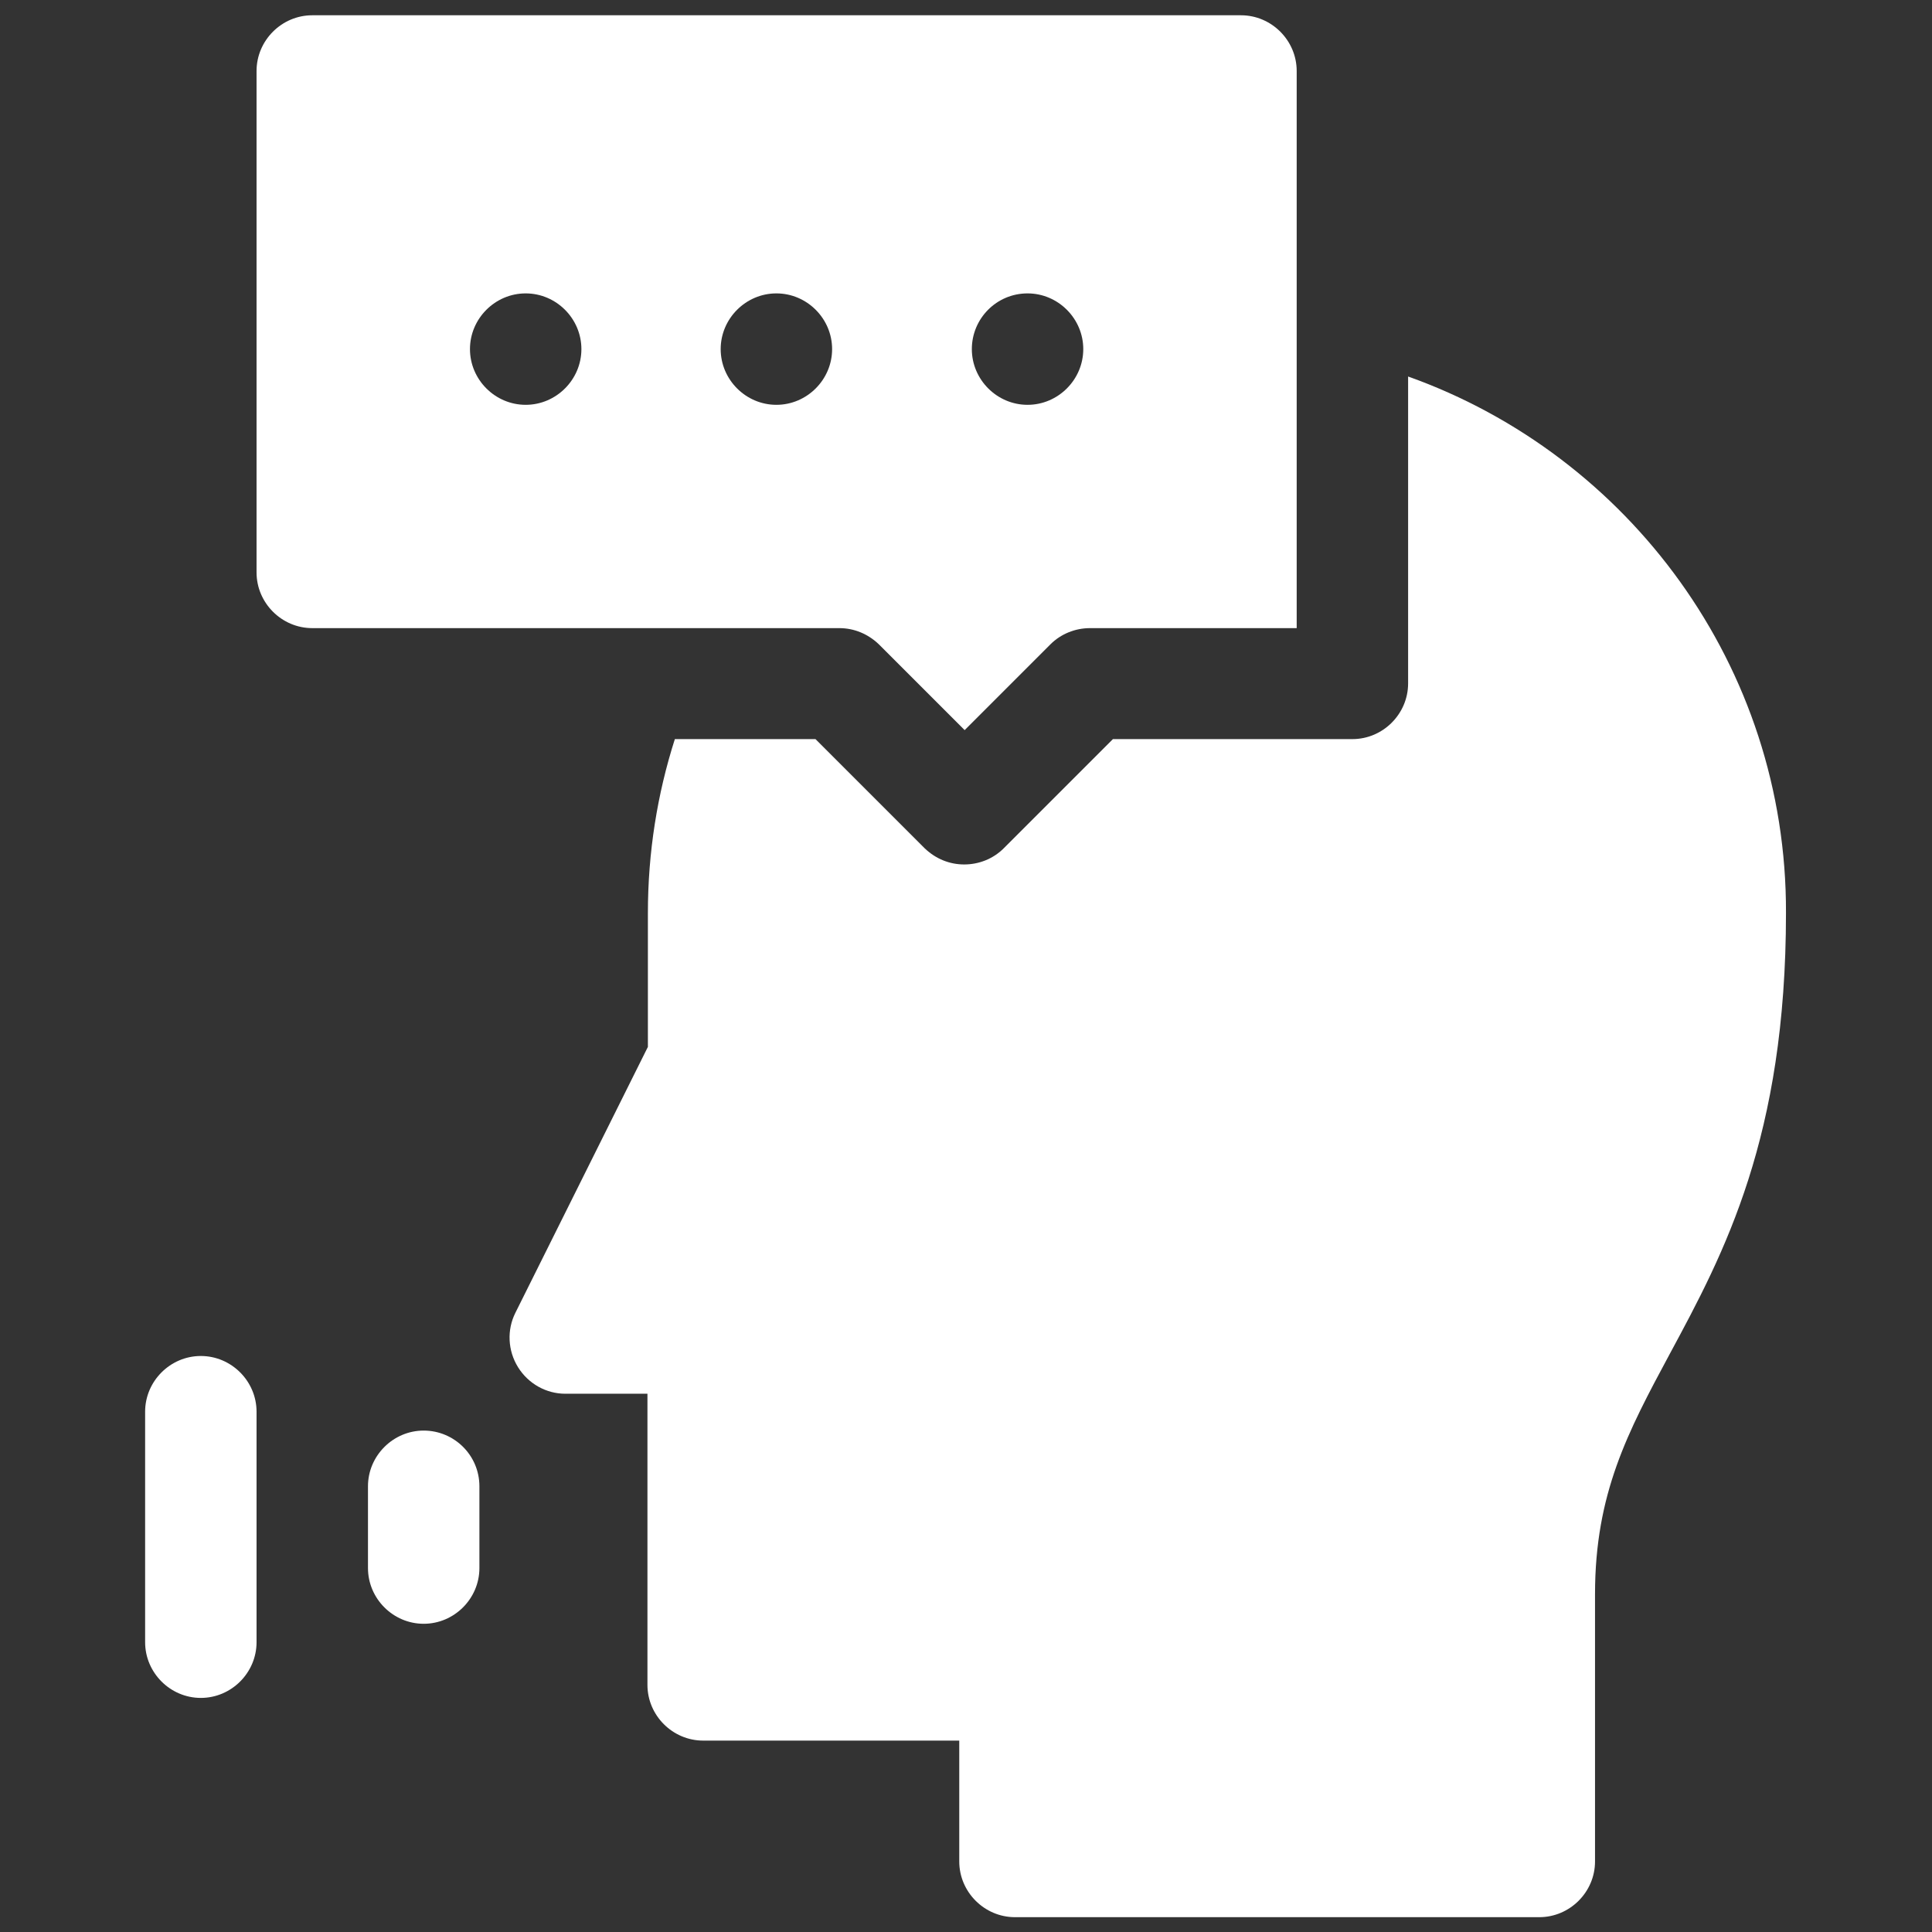
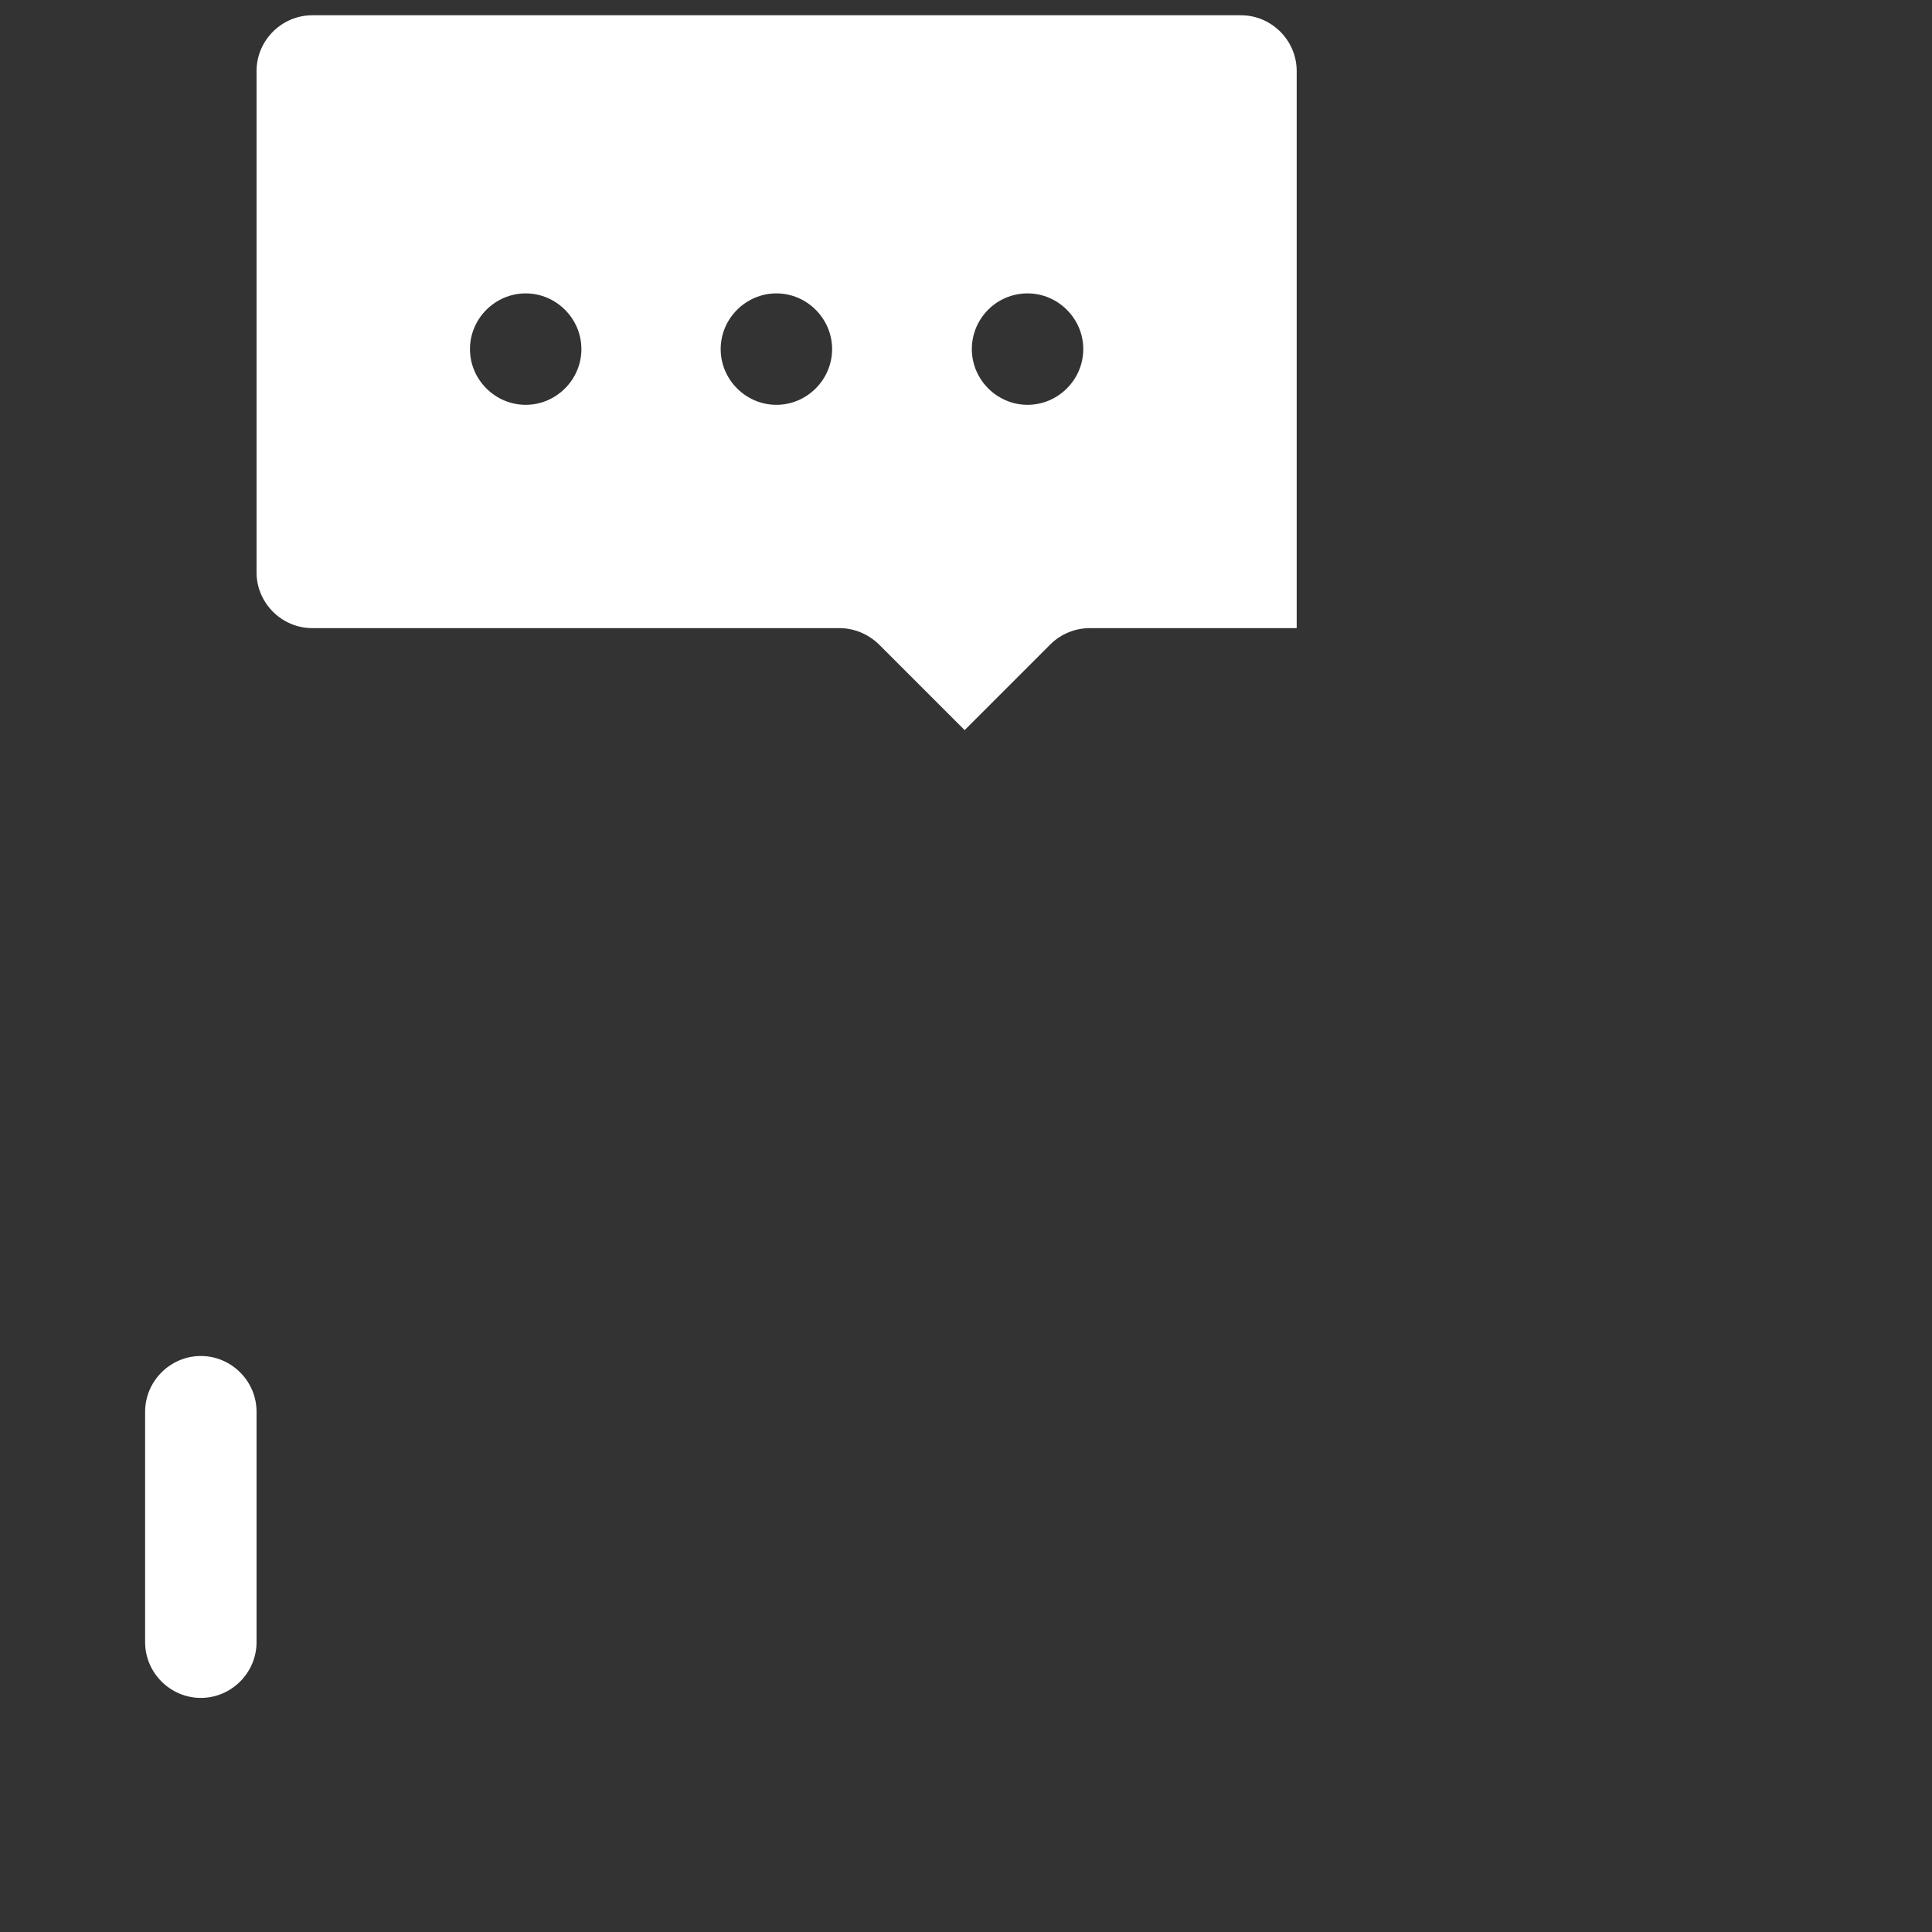
<svg xmlns="http://www.w3.org/2000/svg" version="1.1" id="Capa_1" x="0px" y="0px" viewBox="0 0 430 430" style="enable-background:new 0 0 430 430;" xml:space="preserve">
  <rect x="0" y="0" width="430" height="430" fill="#333333" stroke="none" />
  <style type="text/css">
	.st0{fill:#FFFFFF;}
</style>
  <g>
-     <path class="st0" d="M44.7,301.8c-6.8,0-12.4,5.6-12.4,12.4v51.3c0,6.8,5.6,12.4,12.4,12.4s12.4-5.6,12.4-12.4v-51.3   C57.1,307.4,51.5,301.8,44.7,301.8z" />
-     <path class="st0" d="M94.3,318.4c-6.8,0-12.4,5.6-12.4,12.4V349c0,6.8,5.6,12.4,12.4,12.4c6.8,0,12.4-5.6,12.4-12.4v-18.2   C106.7,323.9,101.1,318.4,94.3,318.4z" />
-     <path class="st0" d="M313.4,83.8v68.3c0,6.8-5.6,12.4-12.4,12.4h-53.3l-24.3,24.3c-2.4,2.4-5.6,3.6-8.8,3.6c-3.2,0-6.3-1.2-8.8-3.6   l-24.3-24.3h-31.3c-3.9,12.2-6,25.2-6,38.7v29.8l-29.5,59.2c-1.9,3.8-1.7,8.4,0.6,12.1c2.3,3.7,6.3,5.9,10.5,5.9h18.3V375   c0,6.8,5.6,12.4,12.4,12.4h57v26.9c0,6.8,5.6,12.4,12.4,12.4h116.7c6.8,0,12.4-5.6,12.4-12.4v-59.5c0-22.4,7.3-36.1,16.6-53.4   c12.2-22.6,25.9-48.3,25.9-98.2C397.7,148.3,362.5,101.3,313.4,83.8L313.4,83.8z" />
+     <path class="st0" d="M44.7,301.8c-6.8,0-12.4,5.6-12.4,12.4v51.3c0,6.8,5.6,12.4,12.4,12.4s12.4-5.6,12.4-12.4v-51.3   C57.1,307.4,51.5,301.8,44.7,301.8" />
    <path class="st0" d="M186.8,139.8c3.3,0,6.4,1.3,8.8,3.6l19.1,19.1l19.1-19.1c2.3-2.3,5.5-3.6,8.8-3.6h46v-124   c0-6.8-5.6-12.4-12.4-12.4H69.5c-6.8,0-12.4,5.6-12.4,12.4v111.6c0,6.8,5.6,12.4,12.4,12.4v0H186.8z M228.7,65.3   c6.8,0,12.4,5.6,12.4,12.4c0,6.8-5.6,12.4-12.4,12.4c-6.8,0-12.4-5.6-12.4-12.4C216.3,70.9,221.8,65.3,228.7,65.3z M172.8,65.3   c6.8,0,12.4,5.6,12.4,12.4c0,6.8-5.6,12.4-12.4,12.4s-12.4-5.6-12.4-12.4C160.4,70.9,166,65.3,172.8,65.3z M117,65.3   c6.8,0,12.4,5.6,12.4,12.4c0,6.8-5.6,12.4-12.4,12.4s-12.4-5.6-12.4-12.4C104.6,70.9,110.2,65.3,117,65.3z" />
  </g>
</svg>